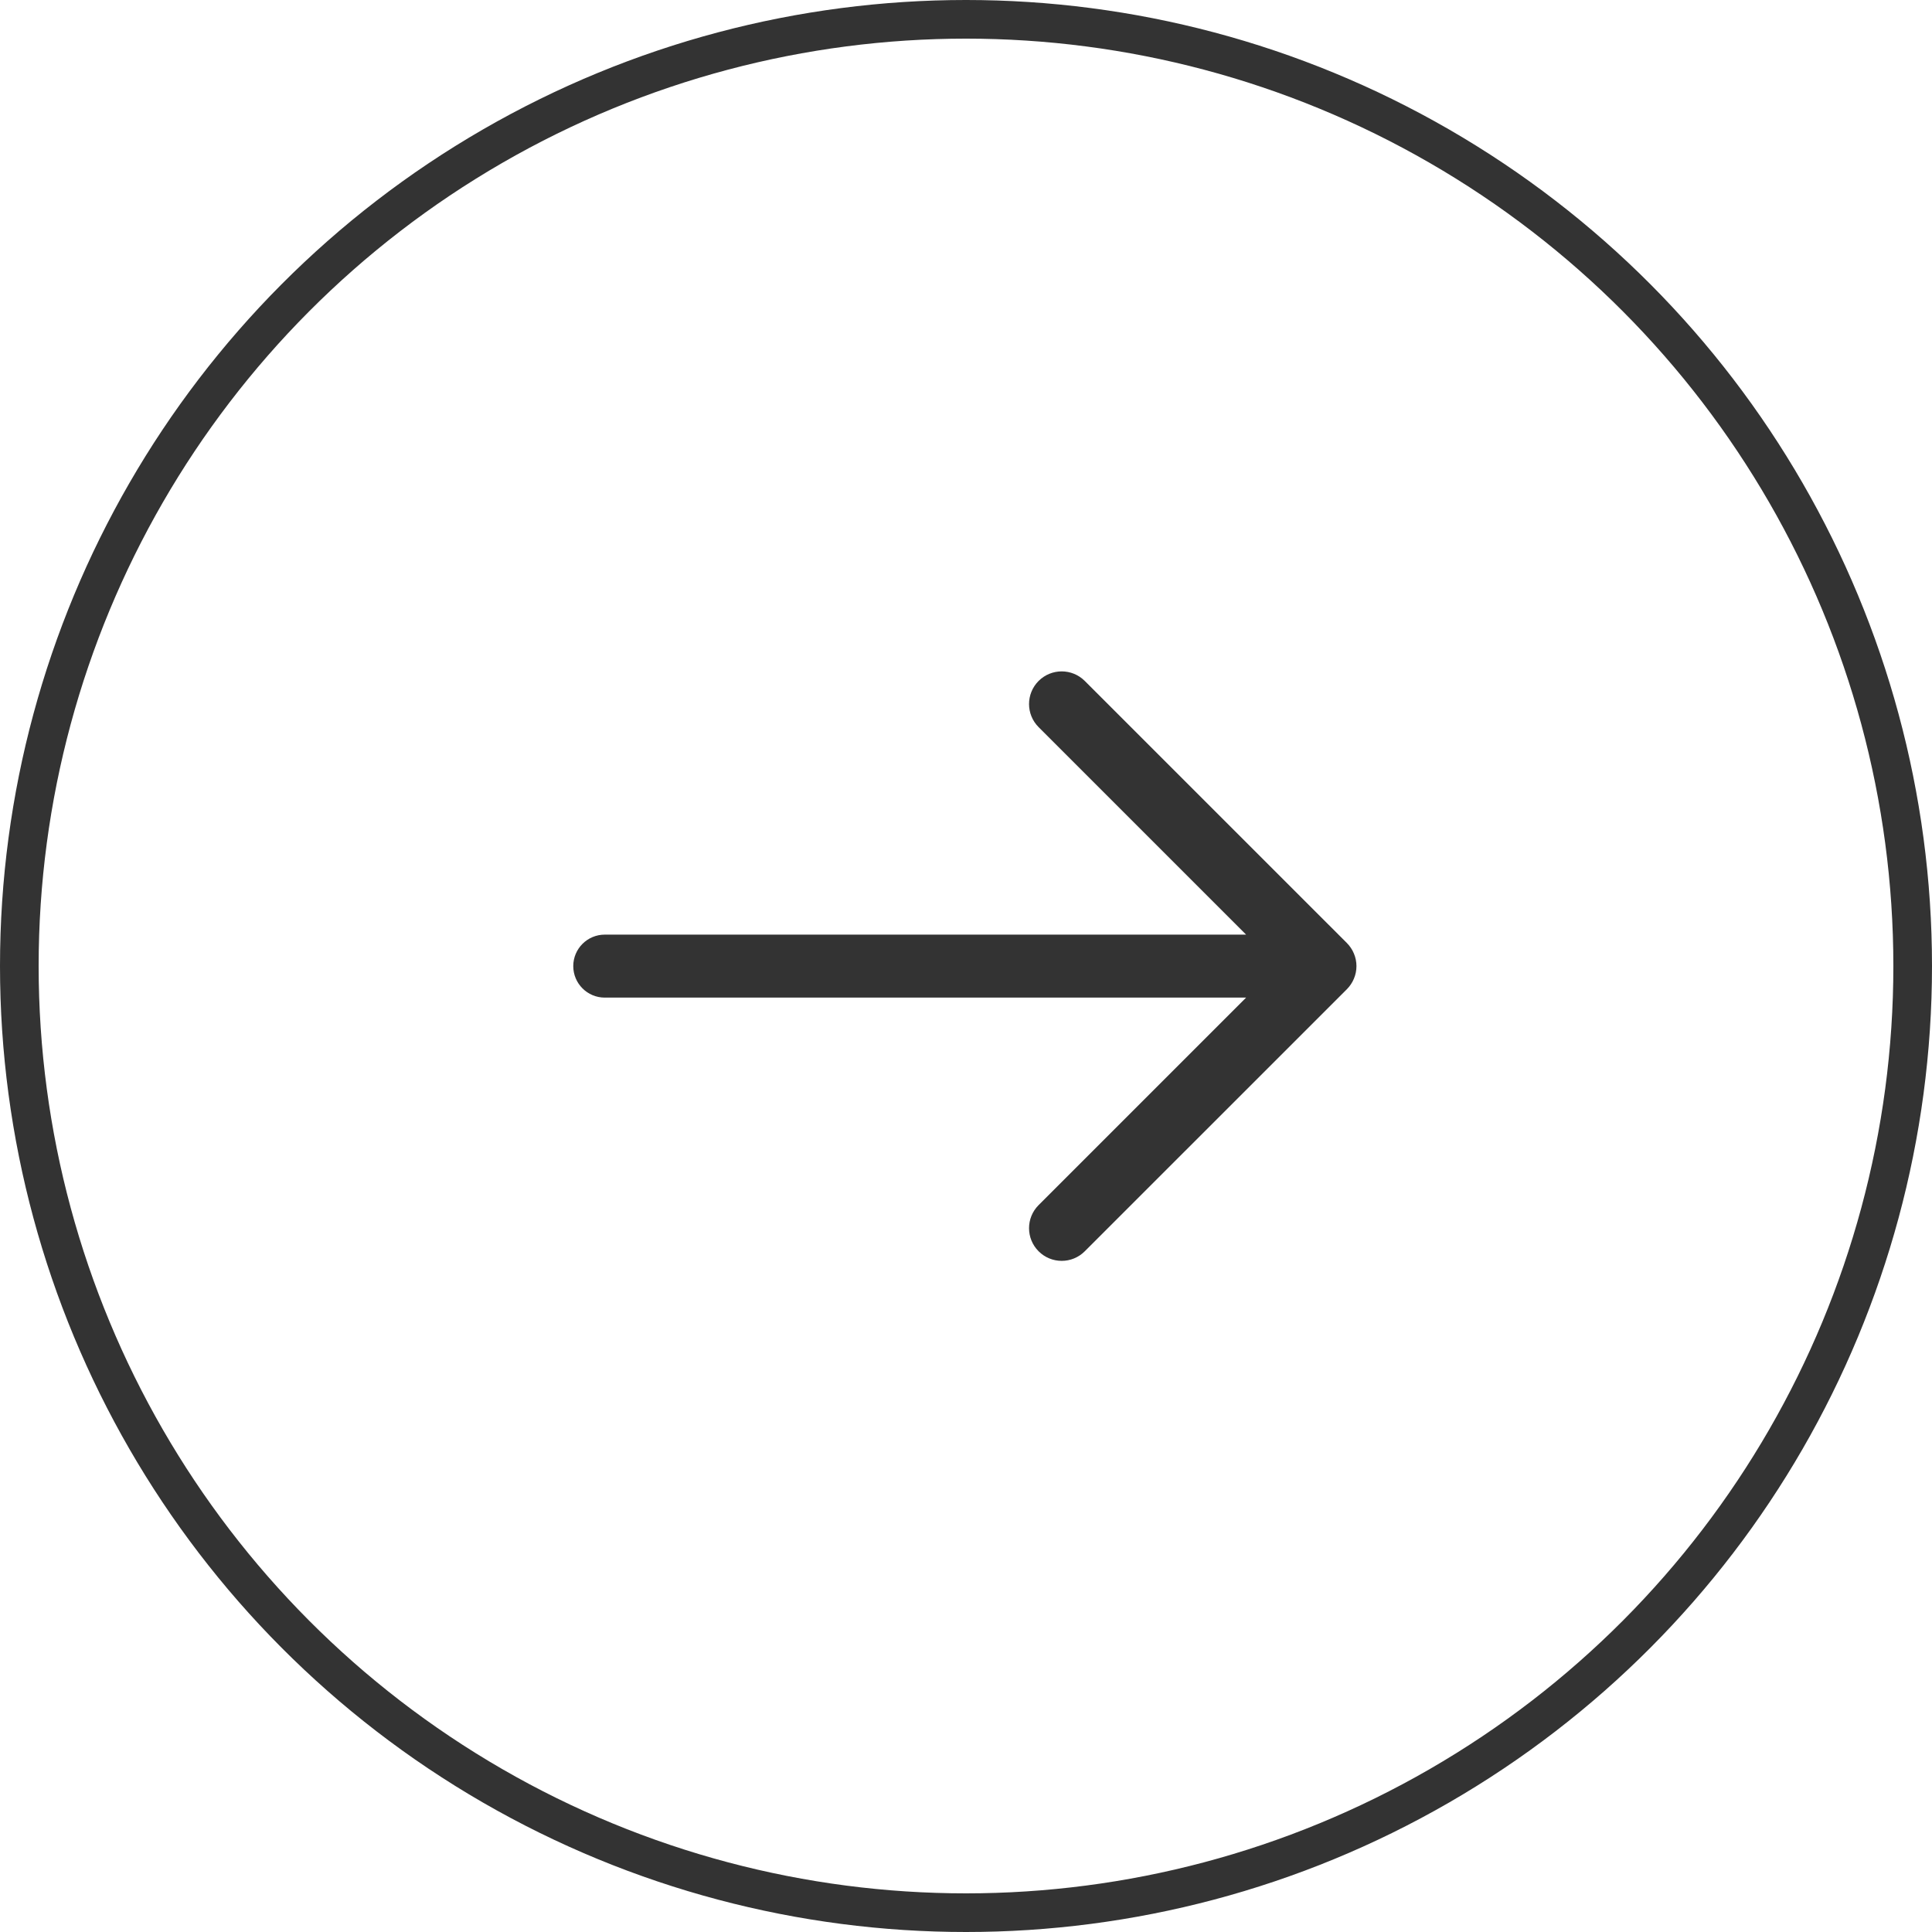
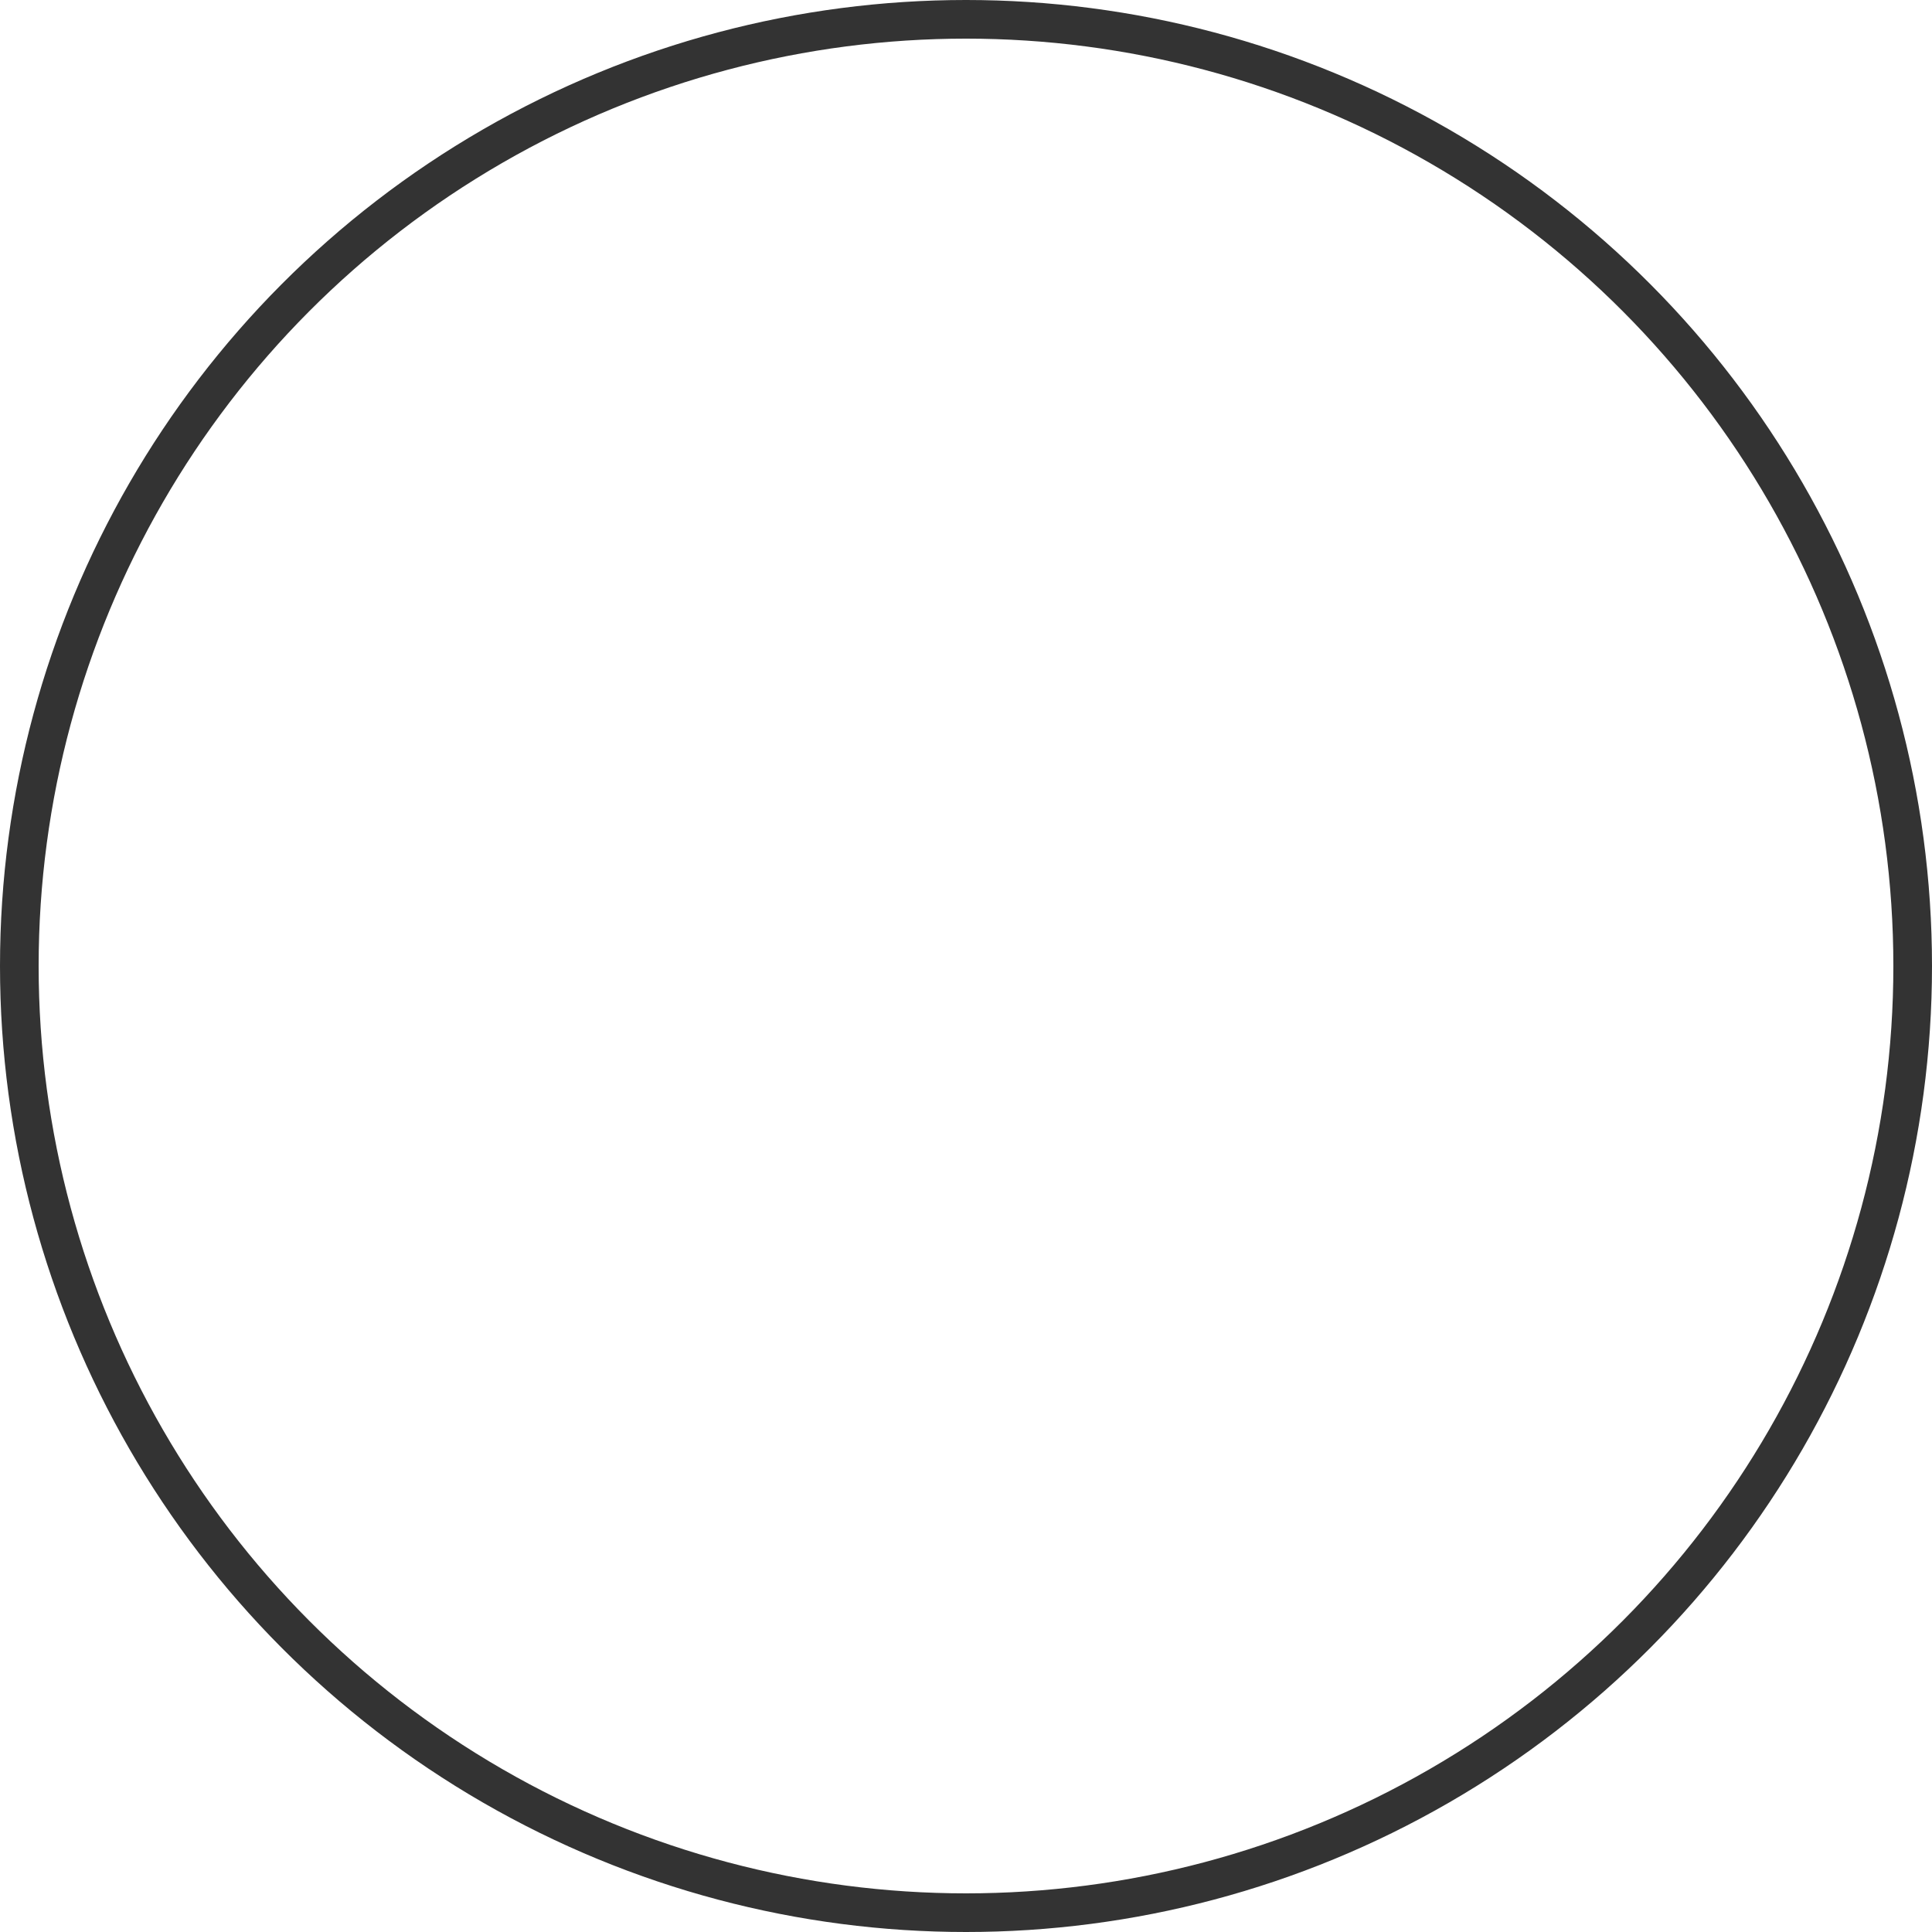
<svg xmlns="http://www.w3.org/2000/svg" width="50" height="50" viewBox="0 0 50 50" fill="none">
  <circle cx="25" cy="25" r="24.5" stroke="#333333" />
-   <path d="M34.857 24.405L28.074 17.623C27.744 17.293 27.209 17.293 26.879 17.623C26.549 17.953 26.549 18.488 26.879 18.818L32.249 24.188H15.651C15.201 24.188 14.836 24.553 14.836 25.003C14.836 25.453 15.201 25.818 15.651 25.818H32.249L26.879 31.188C26.549 31.518 26.549 32.053 26.879 32.383C27.044 32.548 27.26 32.631 27.477 32.631C27.693 32.631 27.909 32.548 28.074 32.383L34.857 25.601C34.935 25.522 34.998 25.429 35.04 25.326C35.083 25.224 35.105 25.114 35.105 25.003C35.105 24.892 35.083 24.782 35.04 24.68C34.998 24.577 34.935 24.484 34.857 24.405Z" fill="#333333" />
</svg>